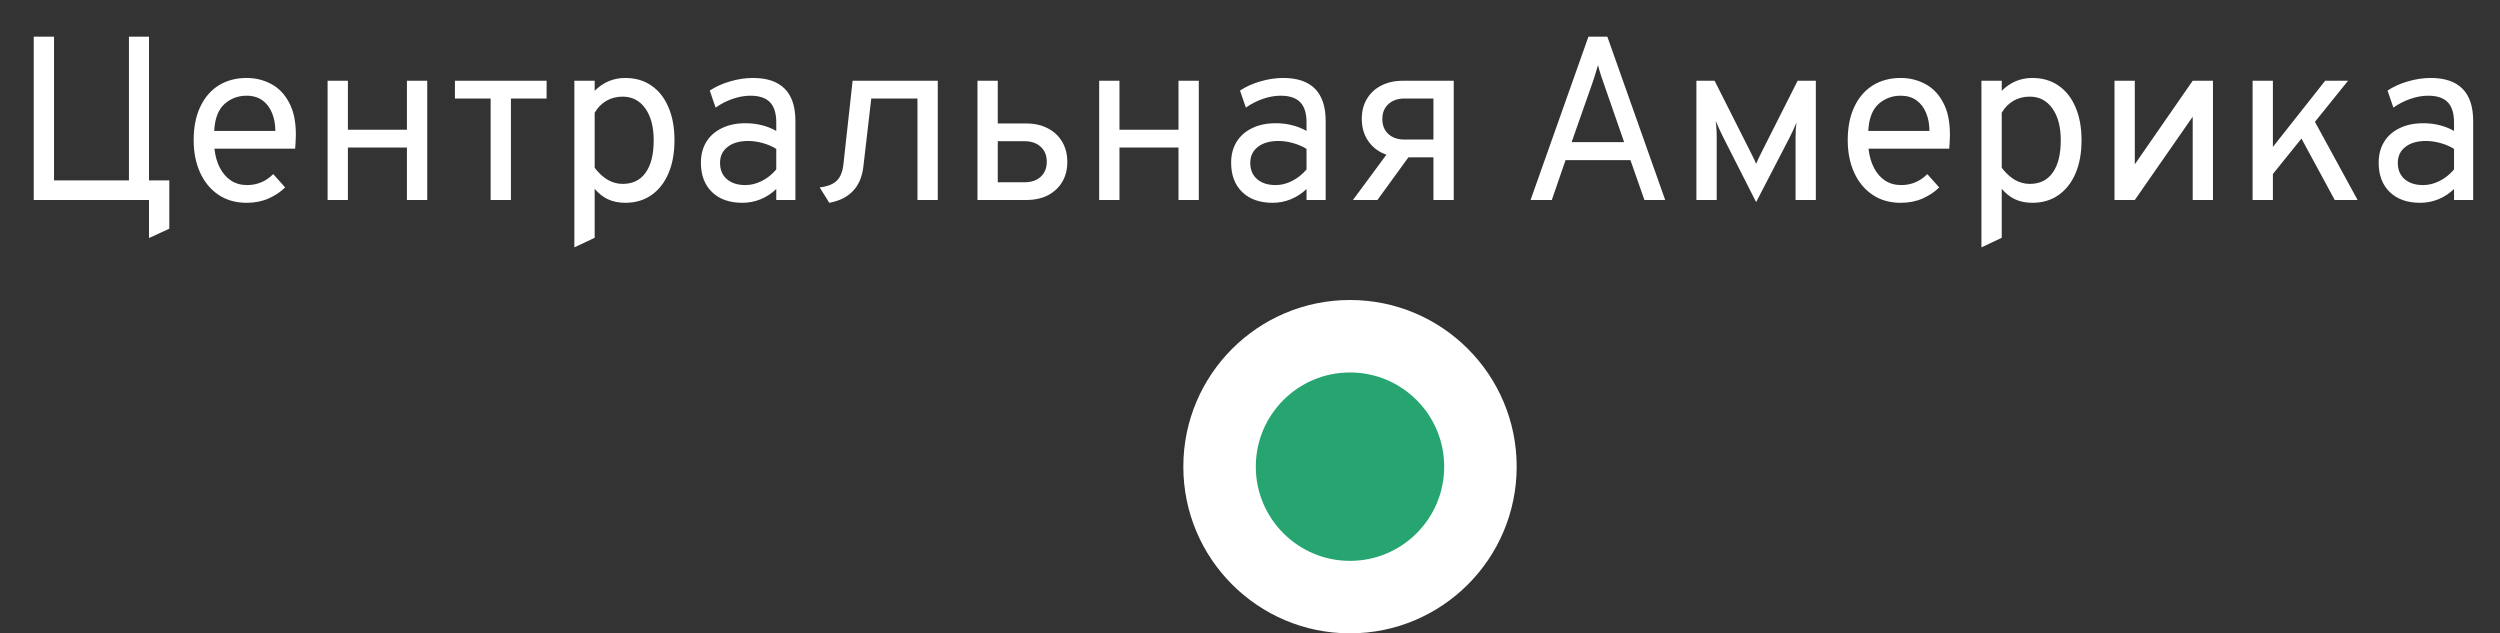
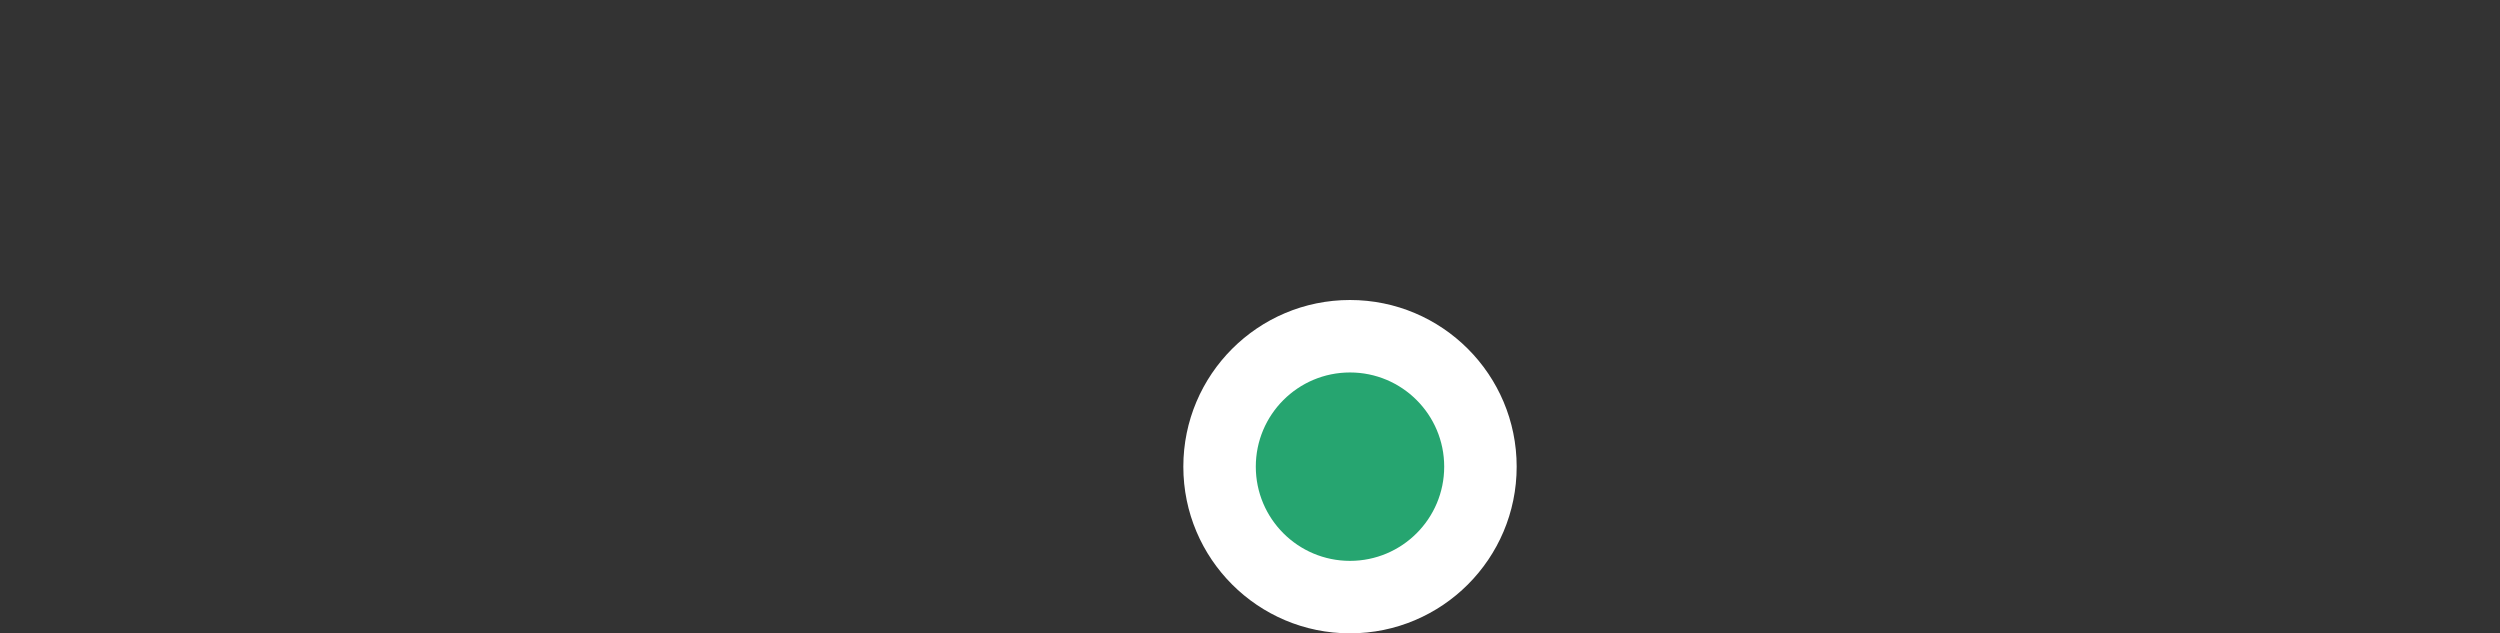
<svg xmlns="http://www.w3.org/2000/svg" width="75" height="19" viewBox="0 0 75 19" fill="none">
  <rect x="0" y="0" width="75" height="19" fill="#333333" stroke="none" />
  <circle cx="40.5" cy="14" r="5" fill="white" />
  <circle cx="40.5" cy="14" r="2.826" fill="#26A570" />
-   <path d="M1.012 6V1.1H1.621V5.412H3.868V1.1H4.47V6H1.012ZM4.47 7.141V6H4.127V5.412H5.079V6.861L4.47 7.141ZM7.399 6.084C7.073 6.084 6.79 6.003 6.552 5.843C6.314 5.681 6.131 5.46 6.003 5.178C5.875 4.895 5.81 4.572 5.81 4.208C5.81 3.814 5.877 3.478 6.01 3.2C6.143 2.92 6.328 2.707 6.566 2.559C6.804 2.413 7.082 2.339 7.399 2.339C7.668 2.339 7.914 2.4 8.138 2.521C8.362 2.64 8.54 2.825 8.673 3.078C8.809 3.327 8.876 3.648 8.876 4.04C8.876 4.096 8.874 4.161 8.869 4.236C8.867 4.308 8.862 4.383 8.855 4.46H6.433C6.457 4.677 6.51 4.867 6.594 5.03C6.678 5.194 6.789 5.322 6.927 5.415C7.065 5.506 7.227 5.552 7.413 5.552C7.565 5.552 7.705 5.525 7.833 5.471C7.964 5.418 8.085 5.335 8.197 5.223L8.554 5.622C8.421 5.755 8.256 5.866 8.057 5.955C7.861 6.041 7.642 6.084 7.399 6.084ZM6.426 3.928H8.26C8.26 3.725 8.227 3.544 8.159 3.385C8.094 3.224 7.997 3.099 7.868 3.007C7.74 2.917 7.584 2.871 7.399 2.871C7.14 2.871 6.918 2.955 6.731 3.123C6.547 3.291 6.445 3.559 6.426 3.928ZM9.828 6V2.423H10.437V3.893H12.208V2.423H12.817V6H12.208V4.425H10.437V6H9.828ZM14.719 6V2.955H13.648V2.423H16.398V2.955H15.328V6H14.719ZM17.231 7.421V2.423H17.84V2.724C18.097 2.467 18.403 2.339 18.757 2.339C19.061 2.339 19.322 2.415 19.541 2.567C19.763 2.718 19.933 2.934 20.052 3.214C20.174 3.494 20.234 3.825 20.234 4.208C20.234 4.591 20.174 4.923 20.052 5.205C19.931 5.486 19.76 5.702 19.538 5.856C19.319 6.008 19.058 6.084 18.757 6.084C18.568 6.084 18.398 6.05 18.246 5.982C18.095 5.912 17.959 5.806 17.84 5.664V7.134L17.231 7.421ZM18.68 5.517C18.981 5.517 19.211 5.404 19.37 5.178C19.531 4.951 19.611 4.628 19.611 4.208C19.611 3.804 19.527 3.486 19.359 3.252C19.191 3.017 18.965 2.899 18.68 2.899C18.498 2.899 18.335 2.941 18.19 3.025C18.046 3.109 17.929 3.228 17.84 3.382V5.034C17.964 5.195 18.096 5.316 18.236 5.398C18.376 5.477 18.524 5.517 18.68 5.517ZM22.273 6.084C21.886 6.084 21.581 5.977 21.36 5.762C21.138 5.547 21.027 5.253 21.027 4.88C21.027 4.64 21.082 4.431 21.192 4.253C21.301 4.076 21.457 3.94 21.657 3.844C21.858 3.746 22.094 3.697 22.364 3.697C22.539 3.697 22.703 3.717 22.854 3.756C23.008 3.794 23.153 3.851 23.288 3.928V3.676C23.288 3.398 23.225 3.195 23.099 3.067C22.973 2.936 22.777 2.871 22.511 2.871C22.341 2.871 22.164 2.902 21.979 2.966C21.797 3.029 21.627 3.116 21.468 3.228L21.293 2.717C21.473 2.598 21.677 2.506 21.906 2.441C22.137 2.373 22.364 2.339 22.588 2.339C23.013 2.339 23.331 2.447 23.544 2.664C23.756 2.879 23.862 3.2 23.862 3.627V6H23.288V5.671C23.148 5.804 22.991 5.907 22.816 5.979C22.641 6.049 22.46 6.084 22.273 6.084ZM22.364 5.552C22.53 5.552 22.693 5.511 22.854 5.429C23.018 5.348 23.162 5.232 23.288 5.083V4.467C23.169 4.392 23.034 4.334 22.882 4.292C22.731 4.25 22.586 4.229 22.448 4.229C22.187 4.229 21.98 4.288 21.829 4.407C21.677 4.524 21.601 4.684 21.601 4.887C21.601 5.092 21.669 5.255 21.804 5.373C21.94 5.492 22.126 5.552 22.364 5.552ZM24.878 6.084L24.591 5.622C24.827 5.594 24.998 5.526 25.105 5.419C25.215 5.312 25.282 5.141 25.305 4.908L25.578 2.423H28.133V6H27.524V2.955H26.138L25.9 5.006C25.865 5.307 25.761 5.548 25.588 5.731C25.416 5.912 25.179 6.03 24.878 6.084ZM29.324 6V2.423H29.933V3.704H30.787C31.032 3.704 31.247 3.752 31.431 3.848C31.618 3.943 31.762 4.079 31.865 4.253C31.968 4.426 32.019 4.628 32.019 4.859C32.019 5.088 31.968 5.288 31.865 5.461C31.762 5.631 31.619 5.764 31.435 5.86C31.25 5.953 31.035 6 30.787 6H29.324ZM29.933 5.468H30.731C30.939 5.468 31.102 5.413 31.221 5.303C31.343 5.191 31.403 5.041 31.403 4.852C31.403 4.663 31.343 4.514 31.221 4.404C31.102 4.292 30.939 4.236 30.731 4.236H29.933V5.468ZM32.975 6V2.423H33.584V3.893H35.355V2.423H35.964V6H35.355V4.425H33.584V6H32.975ZM38.181 6.084C37.793 6.084 37.489 5.977 37.267 5.762C37.045 5.547 36.934 5.253 36.934 4.88C36.934 4.64 36.989 4.431 37.099 4.253C37.209 4.076 37.364 3.94 37.565 3.844C37.765 3.746 38.001 3.697 38.272 3.697C38.447 3.697 38.61 3.717 38.761 3.756C38.916 3.794 39.06 3.851 39.196 3.928V3.676C39.196 3.398 39.133 3.195 39.007 3.067C38.88 2.936 38.684 2.871 38.419 2.871C38.248 2.871 38.071 2.902 37.886 2.966C37.705 3.029 37.534 3.116 37.376 3.228L37.2 2.717C37.38 2.598 37.584 2.506 37.813 2.441C38.044 2.373 38.272 2.339 38.495 2.339C38.92 2.339 39.239 2.447 39.451 2.664C39.663 2.879 39.77 3.2 39.77 3.627V6H39.196V5.671C39.056 5.804 38.898 5.907 38.723 5.979C38.548 6.049 38.367 6.084 38.181 6.084ZM38.272 5.552C38.437 5.552 38.6 5.511 38.761 5.429C38.925 5.348 39.069 5.232 39.196 5.083V4.467C39.077 4.392 38.941 4.334 38.789 4.292C38.638 4.25 38.493 4.229 38.355 4.229C38.094 4.229 37.888 4.288 37.736 4.407C37.584 4.524 37.508 4.684 37.508 4.887C37.508 5.092 37.576 5.255 37.712 5.373C37.847 5.492 38.033 5.552 38.272 5.552ZM43.003 6V4.719H42.086C41.841 4.719 41.625 4.671 41.438 4.575C41.254 4.478 41.111 4.342 41.008 4.17C40.905 3.997 40.854 3.795 40.854 3.564C40.854 3.335 40.905 3.136 41.008 2.966C41.111 2.793 41.254 2.66 41.438 2.567C41.623 2.471 41.839 2.423 42.086 2.423H43.612V6H43.003ZM40.588 6L41.757 4.418H42.471L41.323 6H40.588ZM42.142 4.187H43.003V2.955H42.142C41.937 2.955 41.773 3.011 41.652 3.123C41.531 3.233 41.47 3.382 41.47 3.571C41.47 3.76 41.531 3.91 41.652 4.022C41.773 4.132 41.937 4.187 42.142 4.187ZM45.917 6L47.653 1.1H48.22L49.956 6H49.333L48.913 4.803H46.967L46.554 6H45.917ZM47.149 4.264H48.724L48.094 2.451C48.077 2.404 48.059 2.351 48.038 2.29C48.019 2.227 48 2.166 47.982 2.108C47.963 2.047 47.949 1.996 47.94 1.954C47.928 1.996 47.913 2.047 47.894 2.108C47.878 2.166 47.859 2.227 47.838 2.29C47.819 2.351 47.802 2.404 47.786 2.451L47.149 4.264ZM52.684 6.063L51.682 4.089C51.643 4.007 51.607 3.932 51.574 3.861C51.541 3.789 51.508 3.711 51.472 3.627C51.48 3.683 51.485 3.752 51.49 3.833C51.497 3.915 51.501 4 51.501 4.089V6H50.892V2.423H51.438L52.529 4.586C52.569 4.665 52.601 4.729 52.624 4.779C52.647 4.827 52.667 4.873 52.684 4.915C52.702 4.873 52.722 4.827 52.743 4.779C52.766 4.729 52.798 4.665 52.837 4.586L53.929 2.423H54.475V6H53.867V4.145C53.867 4.056 53.869 3.97 53.873 3.886C53.88 3.802 53.888 3.732 53.895 3.676C53.859 3.76 53.826 3.838 53.793 3.91C53.76 3.983 53.722 4.061 53.678 4.145L52.684 6.063ZM57.022 6.084C56.695 6.084 56.413 6.003 56.175 5.843C55.937 5.681 55.753 5.46 55.625 5.178C55.497 4.895 55.432 4.572 55.432 4.208C55.432 3.814 55.499 3.478 55.632 3.2C55.765 2.92 55.95 2.707 56.188 2.559C56.426 2.413 56.704 2.339 57.022 2.339C57.29 2.339 57.536 2.4 57.76 2.521C57.984 2.64 58.163 2.825 58.295 3.078C58.431 3.327 58.498 3.648 58.498 4.04C58.498 4.096 58.496 4.161 58.492 4.236C58.489 4.308 58.484 4.383 58.477 4.46H56.056C56.079 4.677 56.133 4.867 56.217 5.03C56.3 5.194 56.411 5.322 56.549 5.415C56.687 5.506 56.849 5.552 57.035 5.552C57.187 5.552 57.327 5.525 57.456 5.471C57.586 5.418 57.708 5.335 57.819 5.223L58.176 5.622C58.044 5.755 57.878 5.866 57.679 5.955C57.483 6.041 57.264 6.084 57.022 6.084ZM56.048 3.928H57.883C57.883 3.725 57.849 3.544 57.781 3.385C57.716 3.224 57.619 3.099 57.49 3.007C57.362 2.917 57.206 2.871 57.022 2.871C56.763 2.871 56.54 2.955 56.353 3.123C56.169 3.291 56.067 3.559 56.048 3.928ZM59.443 7.421V2.423H60.052V2.724C60.309 2.467 60.615 2.339 60.969 2.339C61.273 2.339 61.534 2.415 61.753 2.567C61.975 2.718 62.145 2.934 62.264 3.214C62.386 3.494 62.446 3.825 62.446 4.208C62.446 4.591 62.386 4.923 62.264 5.205C62.143 5.486 61.971 5.702 61.75 5.856C61.531 6.008 61.27 6.084 60.969 6.084C60.78 6.084 60.61 6.05 60.458 5.982C60.307 5.912 60.171 5.806 60.052 5.664V7.134L59.443 7.421ZM60.892 5.517C61.193 5.517 61.423 5.404 61.582 5.178C61.743 4.951 61.823 4.628 61.823 4.208C61.823 3.804 61.739 3.486 61.571 3.252C61.403 3.017 61.177 2.899 60.892 2.899C60.71 2.899 60.547 2.941 60.402 3.025C60.258 3.109 60.141 3.228 60.052 3.382V5.034C60.176 5.195 60.308 5.316 60.448 5.398C60.588 5.477 60.736 5.517 60.892 5.517ZM63.435 6V2.423H64.044V4.929L65.781 2.423H66.389V6H65.781V3.501L64.044 6H63.435ZM67.886 5.594V4.789L69.755 2.423H70.441L67.886 5.594ZM67.578 6V2.423H68.187V6H67.578ZM70.042 6L68.901 3.893L69.307 3.396L70.728 6H70.042ZM72.606 6.084C72.219 6.084 71.914 5.977 71.693 5.762C71.471 5.547 71.36 5.253 71.36 4.88C71.36 4.64 71.415 4.431 71.525 4.253C71.634 4.076 71.79 3.94 71.99 3.844C72.191 3.746 72.427 3.697 72.697 3.697C72.872 3.697 73.036 3.717 73.187 3.756C73.341 3.794 73.486 3.851 73.621 3.928V3.676C73.621 3.398 73.558 3.195 73.432 3.067C73.306 2.936 73.11 2.871 72.844 2.871C72.674 2.871 72.497 2.902 72.312 2.966C72.13 3.029 71.96 3.116 71.801 3.228L71.626 2.717C71.806 2.598 72.01 2.506 72.239 2.441C72.47 2.373 72.697 2.339 72.921 2.339C73.346 2.339 73.664 2.447 73.877 2.664C74.089 2.879 74.195 3.2 74.195 3.627V6H73.621V5.671C73.481 5.804 73.324 5.907 73.149 5.979C72.974 6.049 72.793 6.084 72.606 6.084ZM72.697 5.552C72.863 5.552 73.026 5.511 73.187 5.429C73.351 5.348 73.495 5.232 73.621 5.083V4.467C73.502 4.392 73.367 4.334 73.215 4.292C73.064 4.25 72.919 4.229 72.781 4.229C72.52 4.229 72.313 4.288 72.162 4.407C72.01 4.524 71.934 4.684 71.934 4.887C71.934 5.092 72.002 5.255 72.137 5.373C72.273 5.492 72.459 5.552 72.697 5.552Z" fill="white" />
</svg>